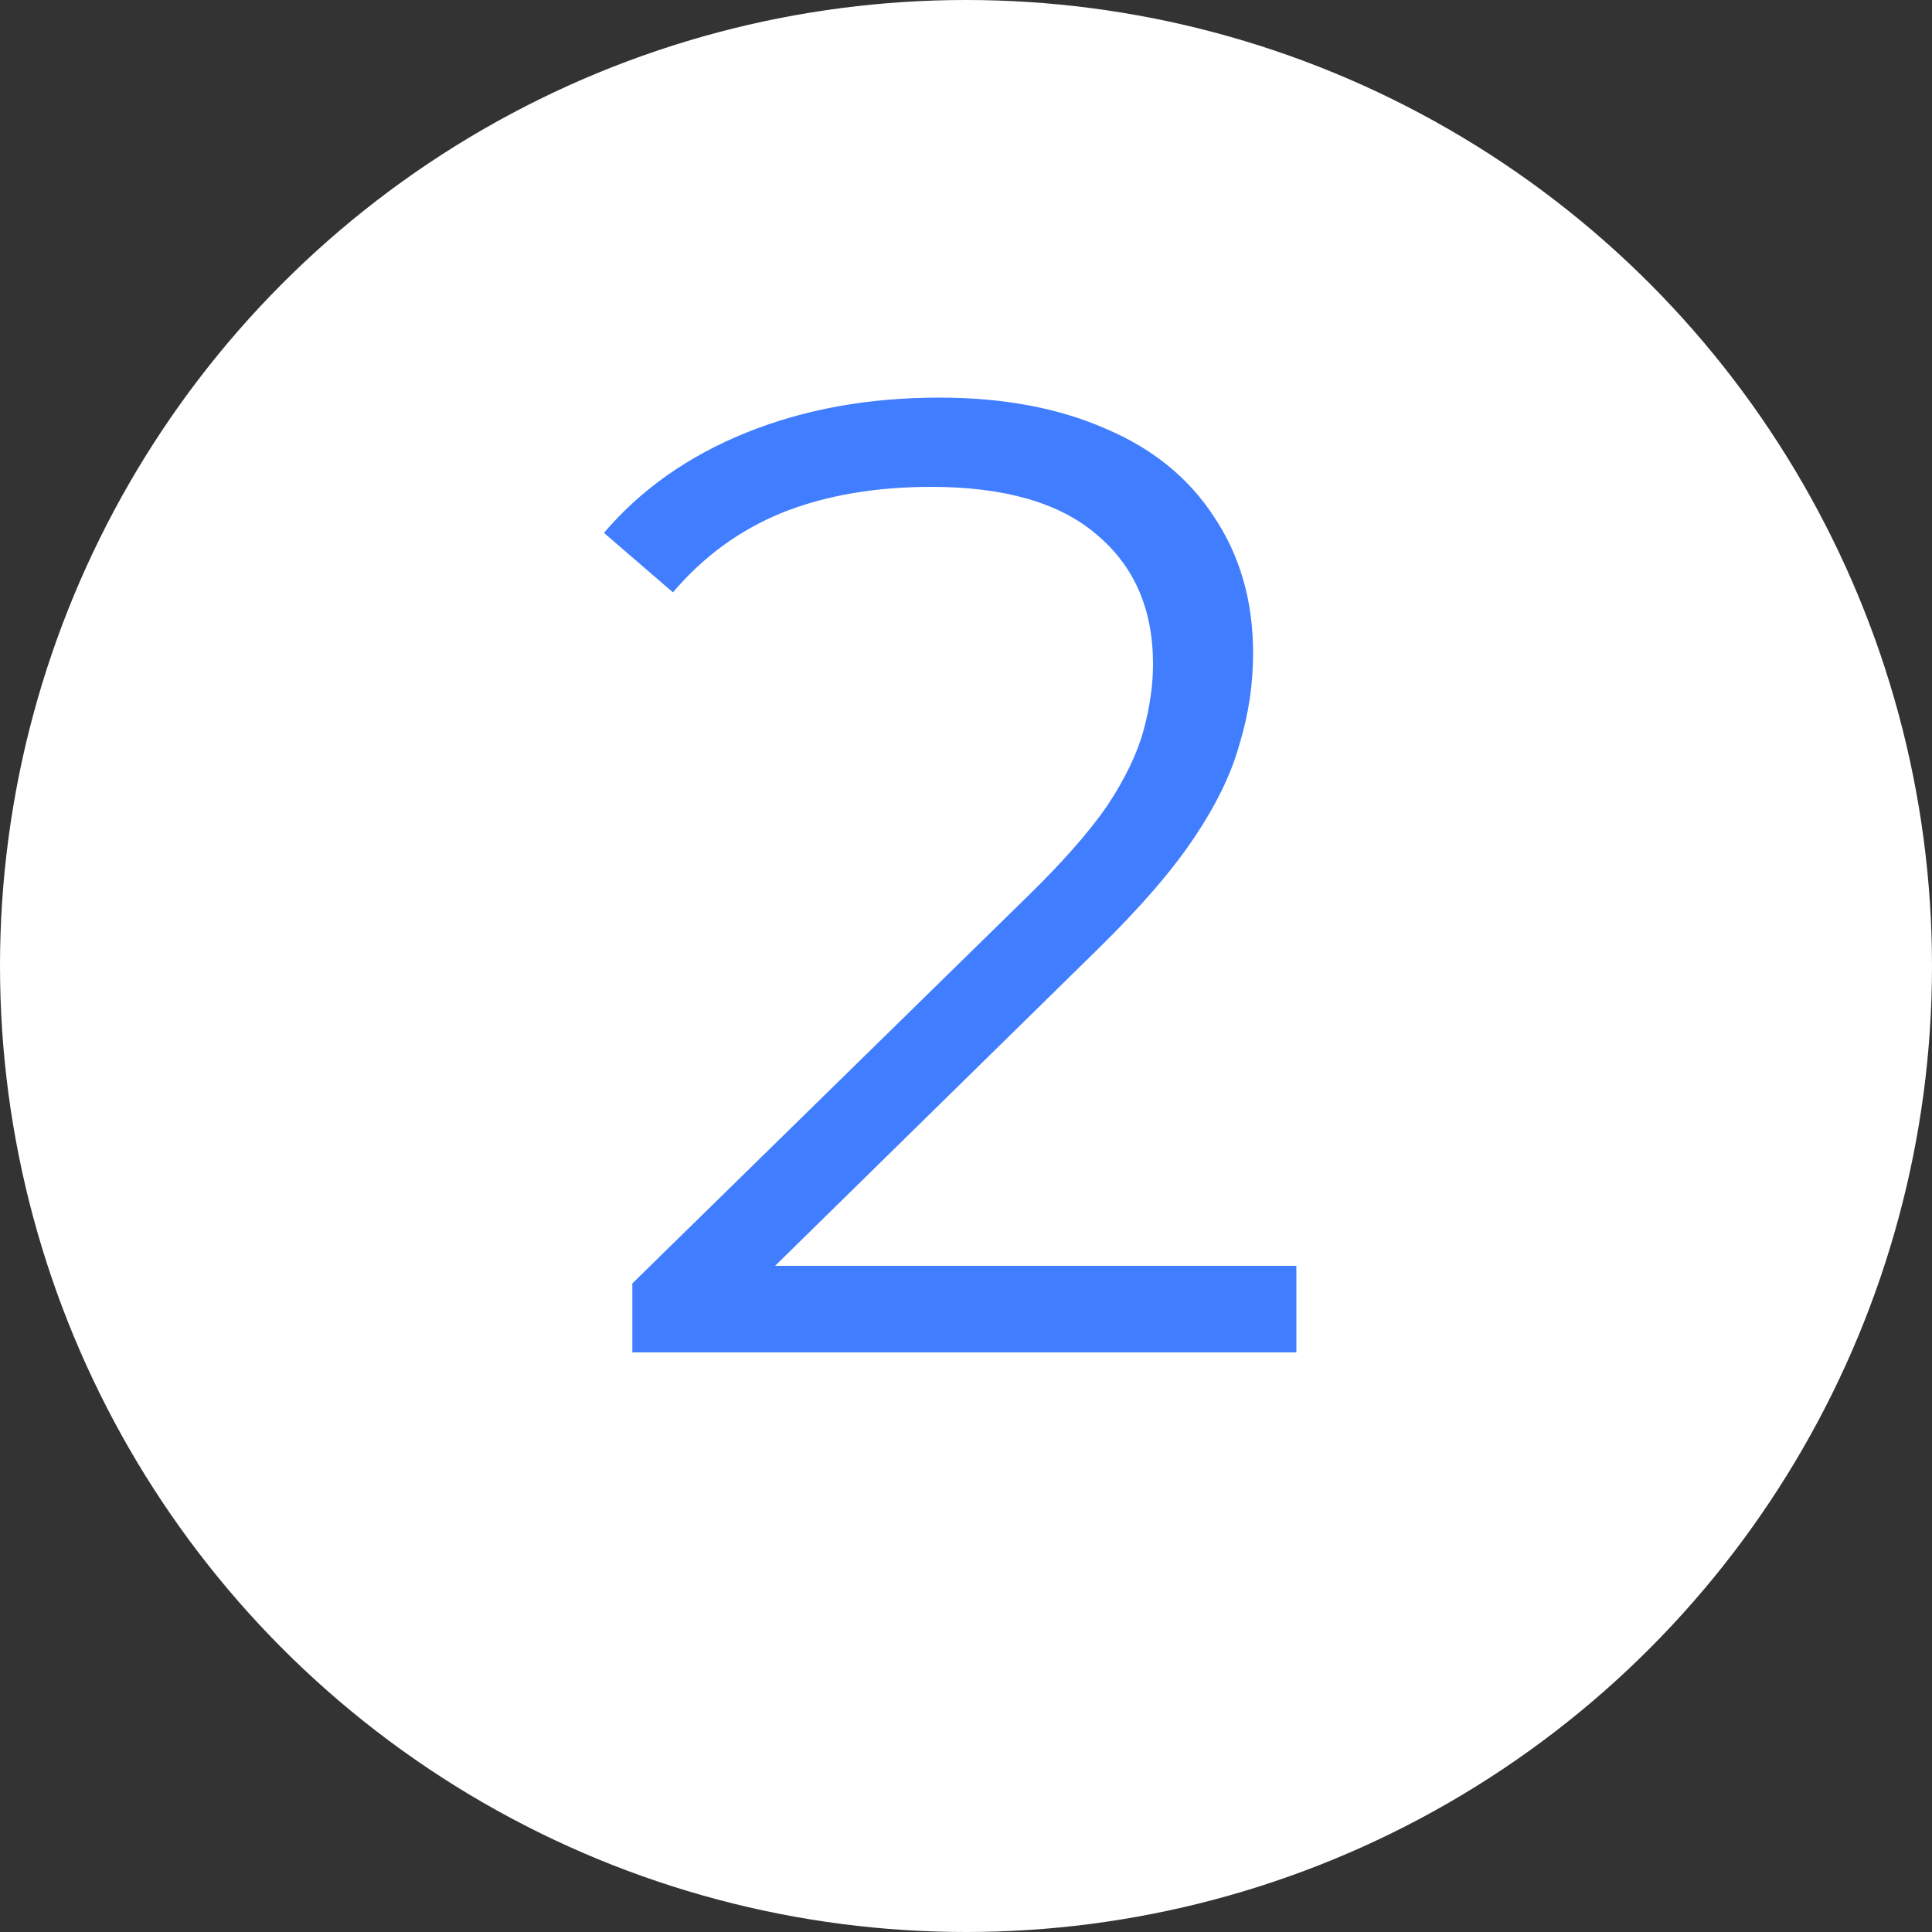
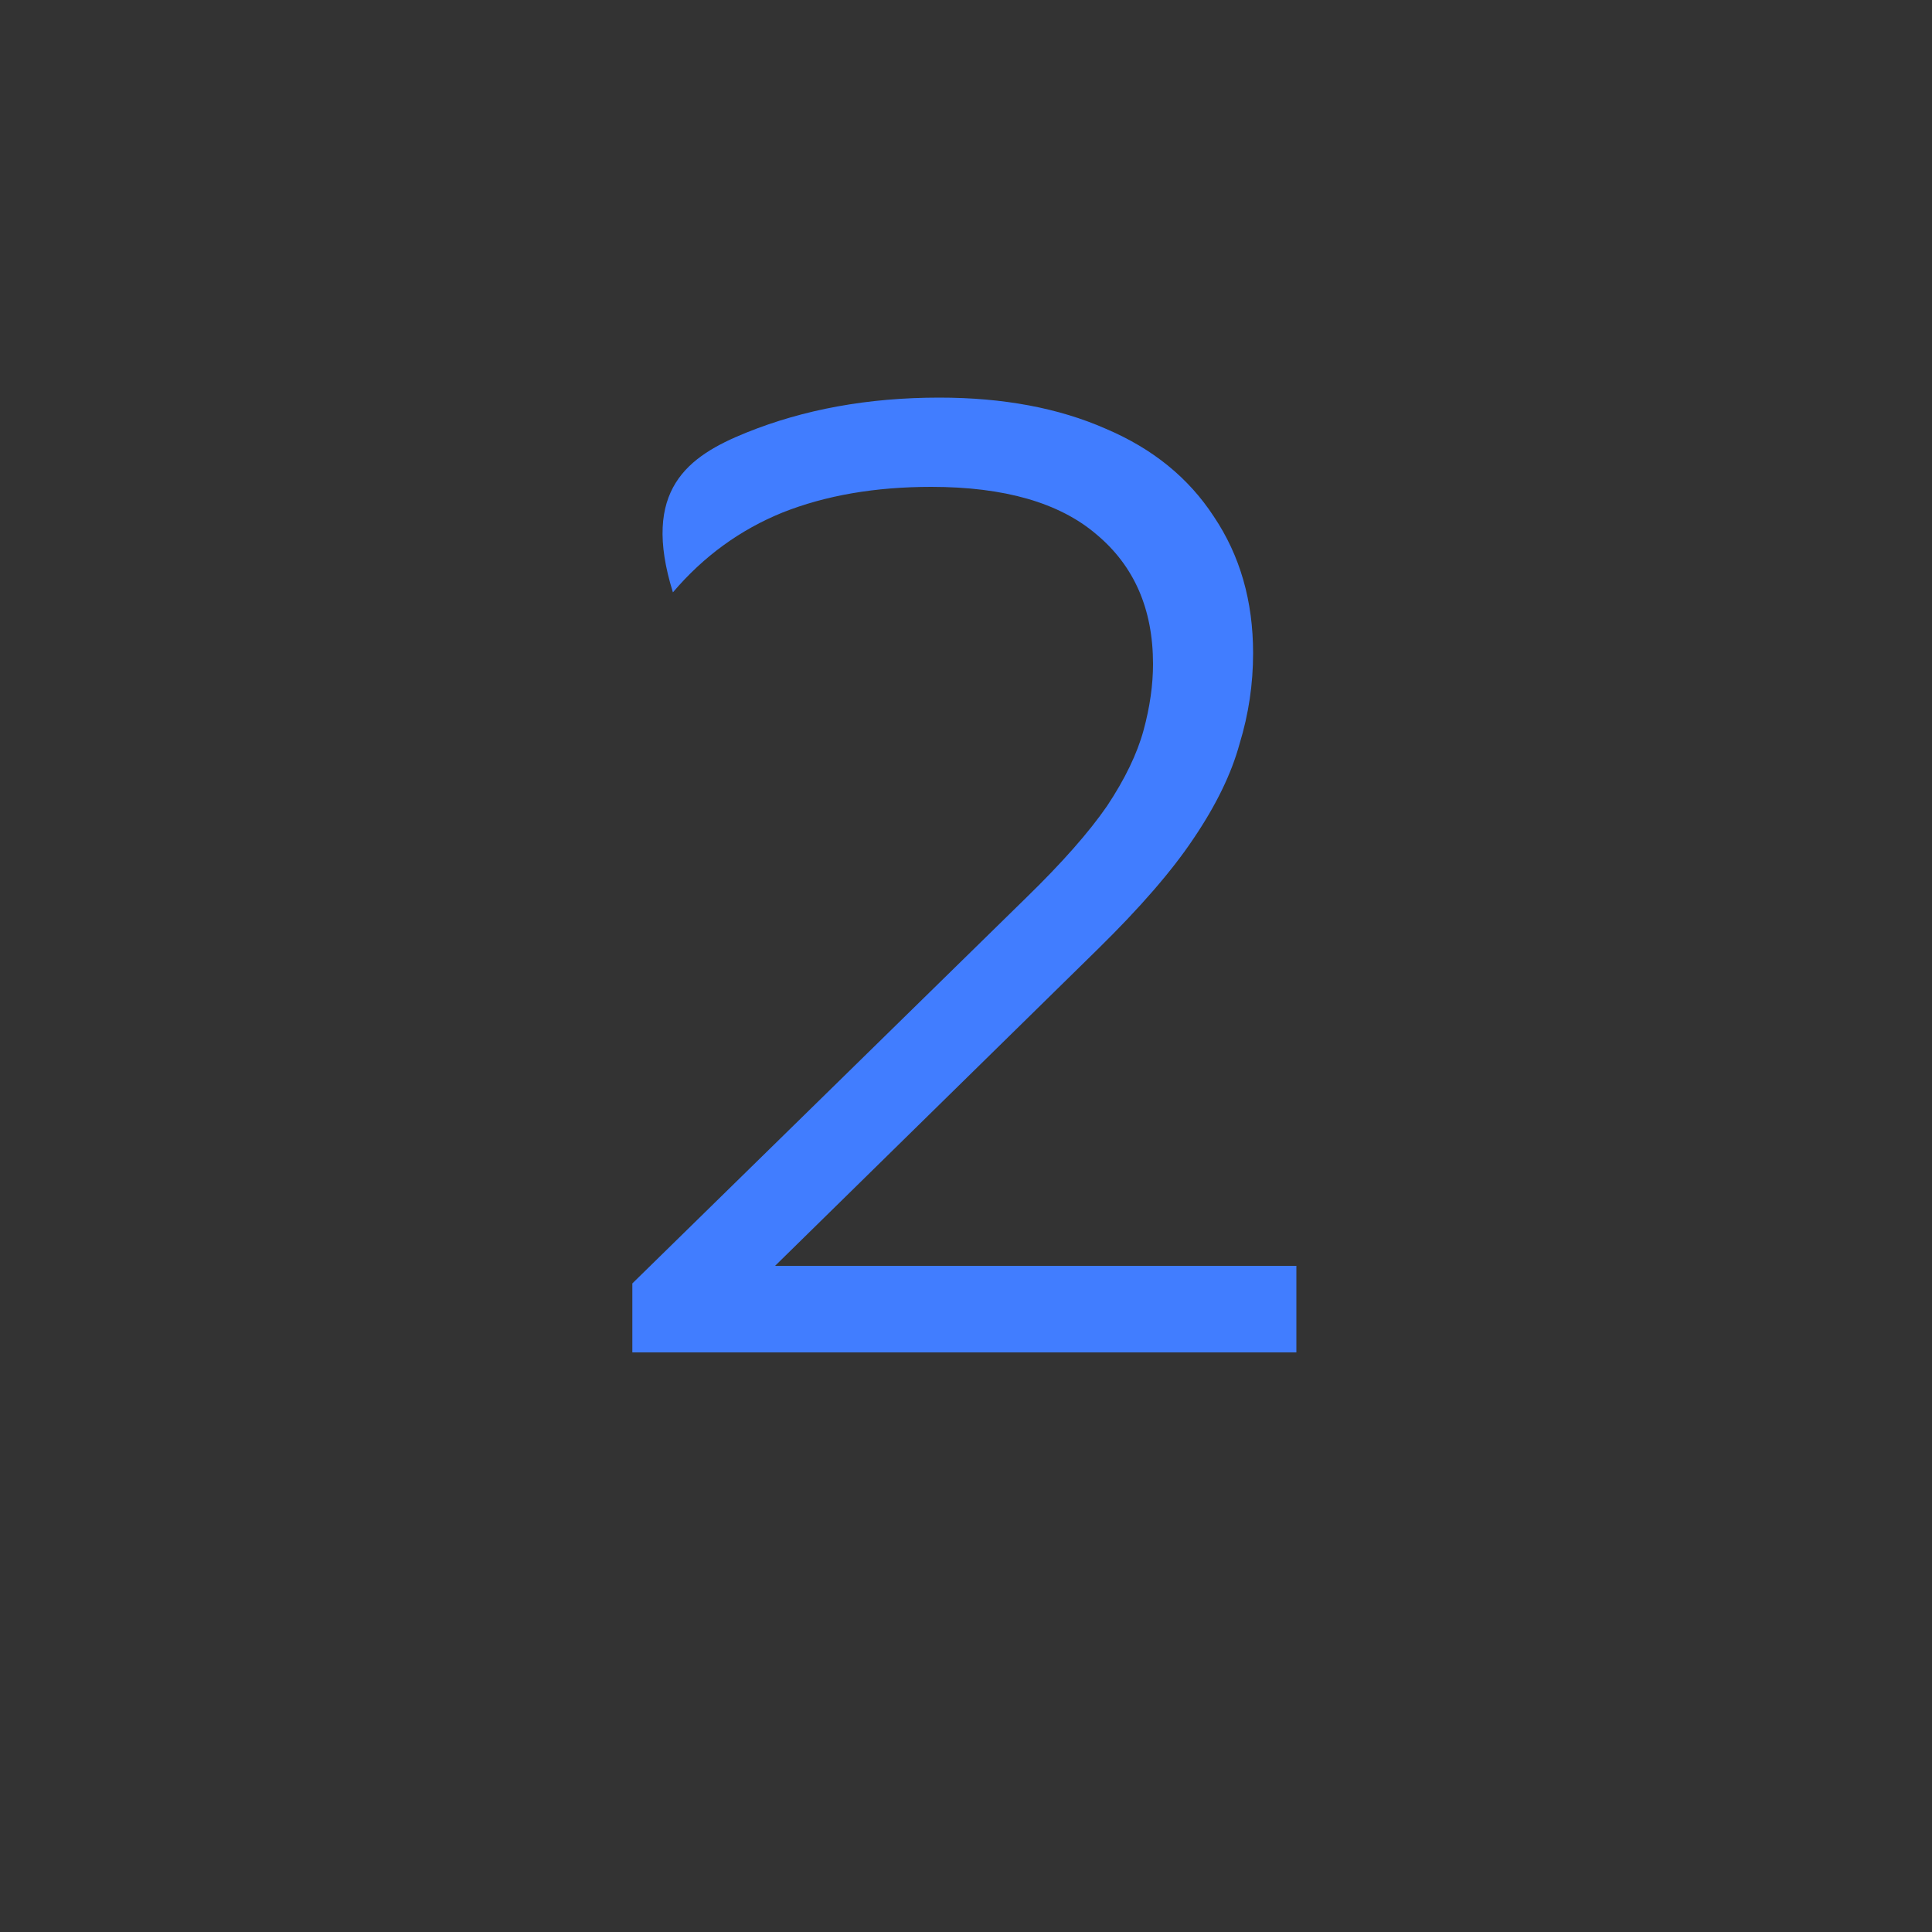
<svg xmlns="http://www.w3.org/2000/svg" width="10" height="10" viewBox="0 0 10 10" fill="none">
  <rect x="0" y="0" width="10" height="10" fill="#333333" stroke="none" />
-   <circle cx="5" cy="5" r="5" fill="white" />
-   <path d="M3.273 7V6.643L5.31 4.648C5.497 4.466 5.637 4.307 5.73 4.172C5.823 4.032 5.886 3.901 5.919 3.78C5.952 3.659 5.968 3.544 5.968 3.437C5.968 3.152 5.87 2.928 5.674 2.765C5.483 2.602 5.198 2.52 4.82 2.52C4.531 2.52 4.274 2.564 4.05 2.653C3.831 2.742 3.642 2.879 3.483 3.066L3.126 2.758C3.317 2.534 3.562 2.361 3.861 2.24C4.16 2.119 4.493 2.058 4.862 2.058C5.193 2.058 5.48 2.112 5.723 2.219C5.966 2.322 6.152 2.473 6.283 2.674C6.418 2.875 6.486 3.11 6.486 3.381C6.486 3.54 6.463 3.696 6.416 3.85C6.374 4.004 6.295 4.167 6.178 4.34C6.066 4.508 5.9 4.699 5.681 4.914L3.812 6.748L3.672 6.552H6.71V7H3.273Z" fill="#417DFF" />
+   <path d="M3.273 7V6.643L5.31 4.648C5.497 4.466 5.637 4.307 5.73 4.172C5.823 4.032 5.886 3.901 5.919 3.78C5.952 3.659 5.968 3.544 5.968 3.437C5.968 3.152 5.87 2.928 5.674 2.765C5.483 2.602 5.198 2.52 4.82 2.52C4.531 2.52 4.274 2.564 4.05 2.653C3.831 2.742 3.642 2.879 3.483 3.066C3.317 2.534 3.562 2.361 3.861 2.24C4.16 2.119 4.493 2.058 4.862 2.058C5.193 2.058 5.48 2.112 5.723 2.219C5.966 2.322 6.152 2.473 6.283 2.674C6.418 2.875 6.486 3.11 6.486 3.381C6.486 3.54 6.463 3.696 6.416 3.85C6.374 4.004 6.295 4.167 6.178 4.34C6.066 4.508 5.9 4.699 5.681 4.914L3.812 6.748L3.672 6.552H6.71V7H3.273Z" fill="#417DFF" />
</svg>